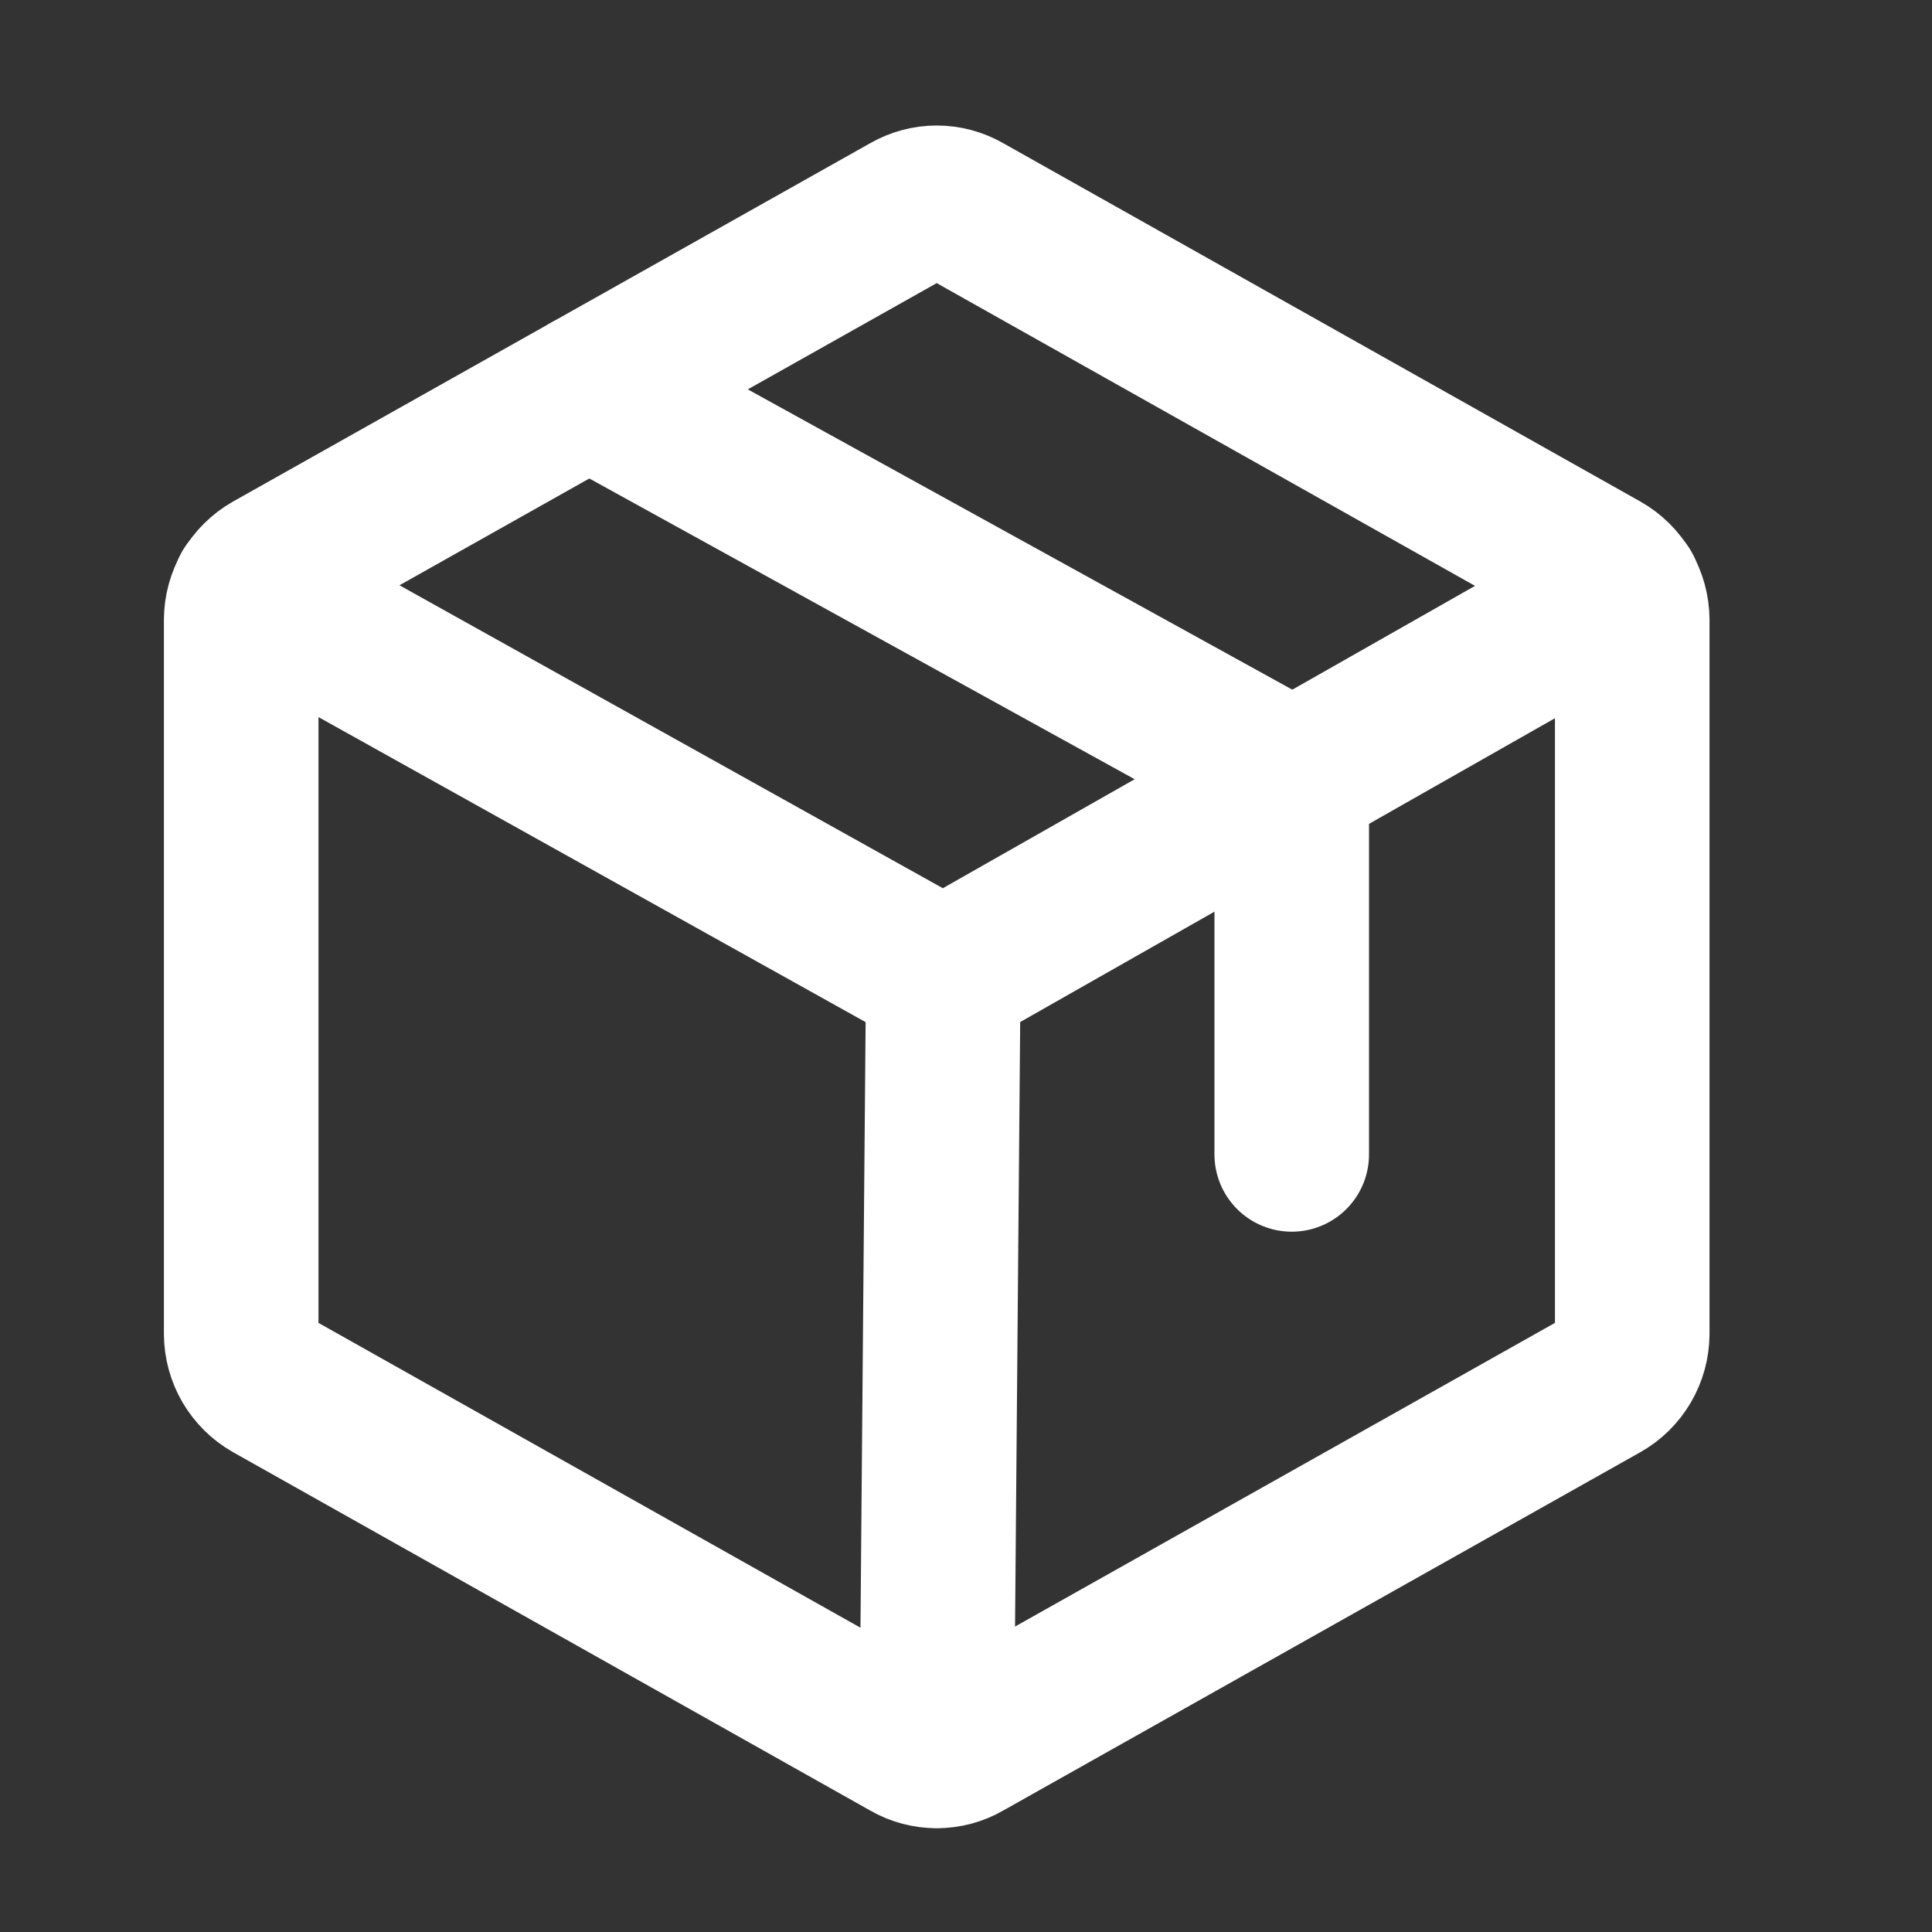
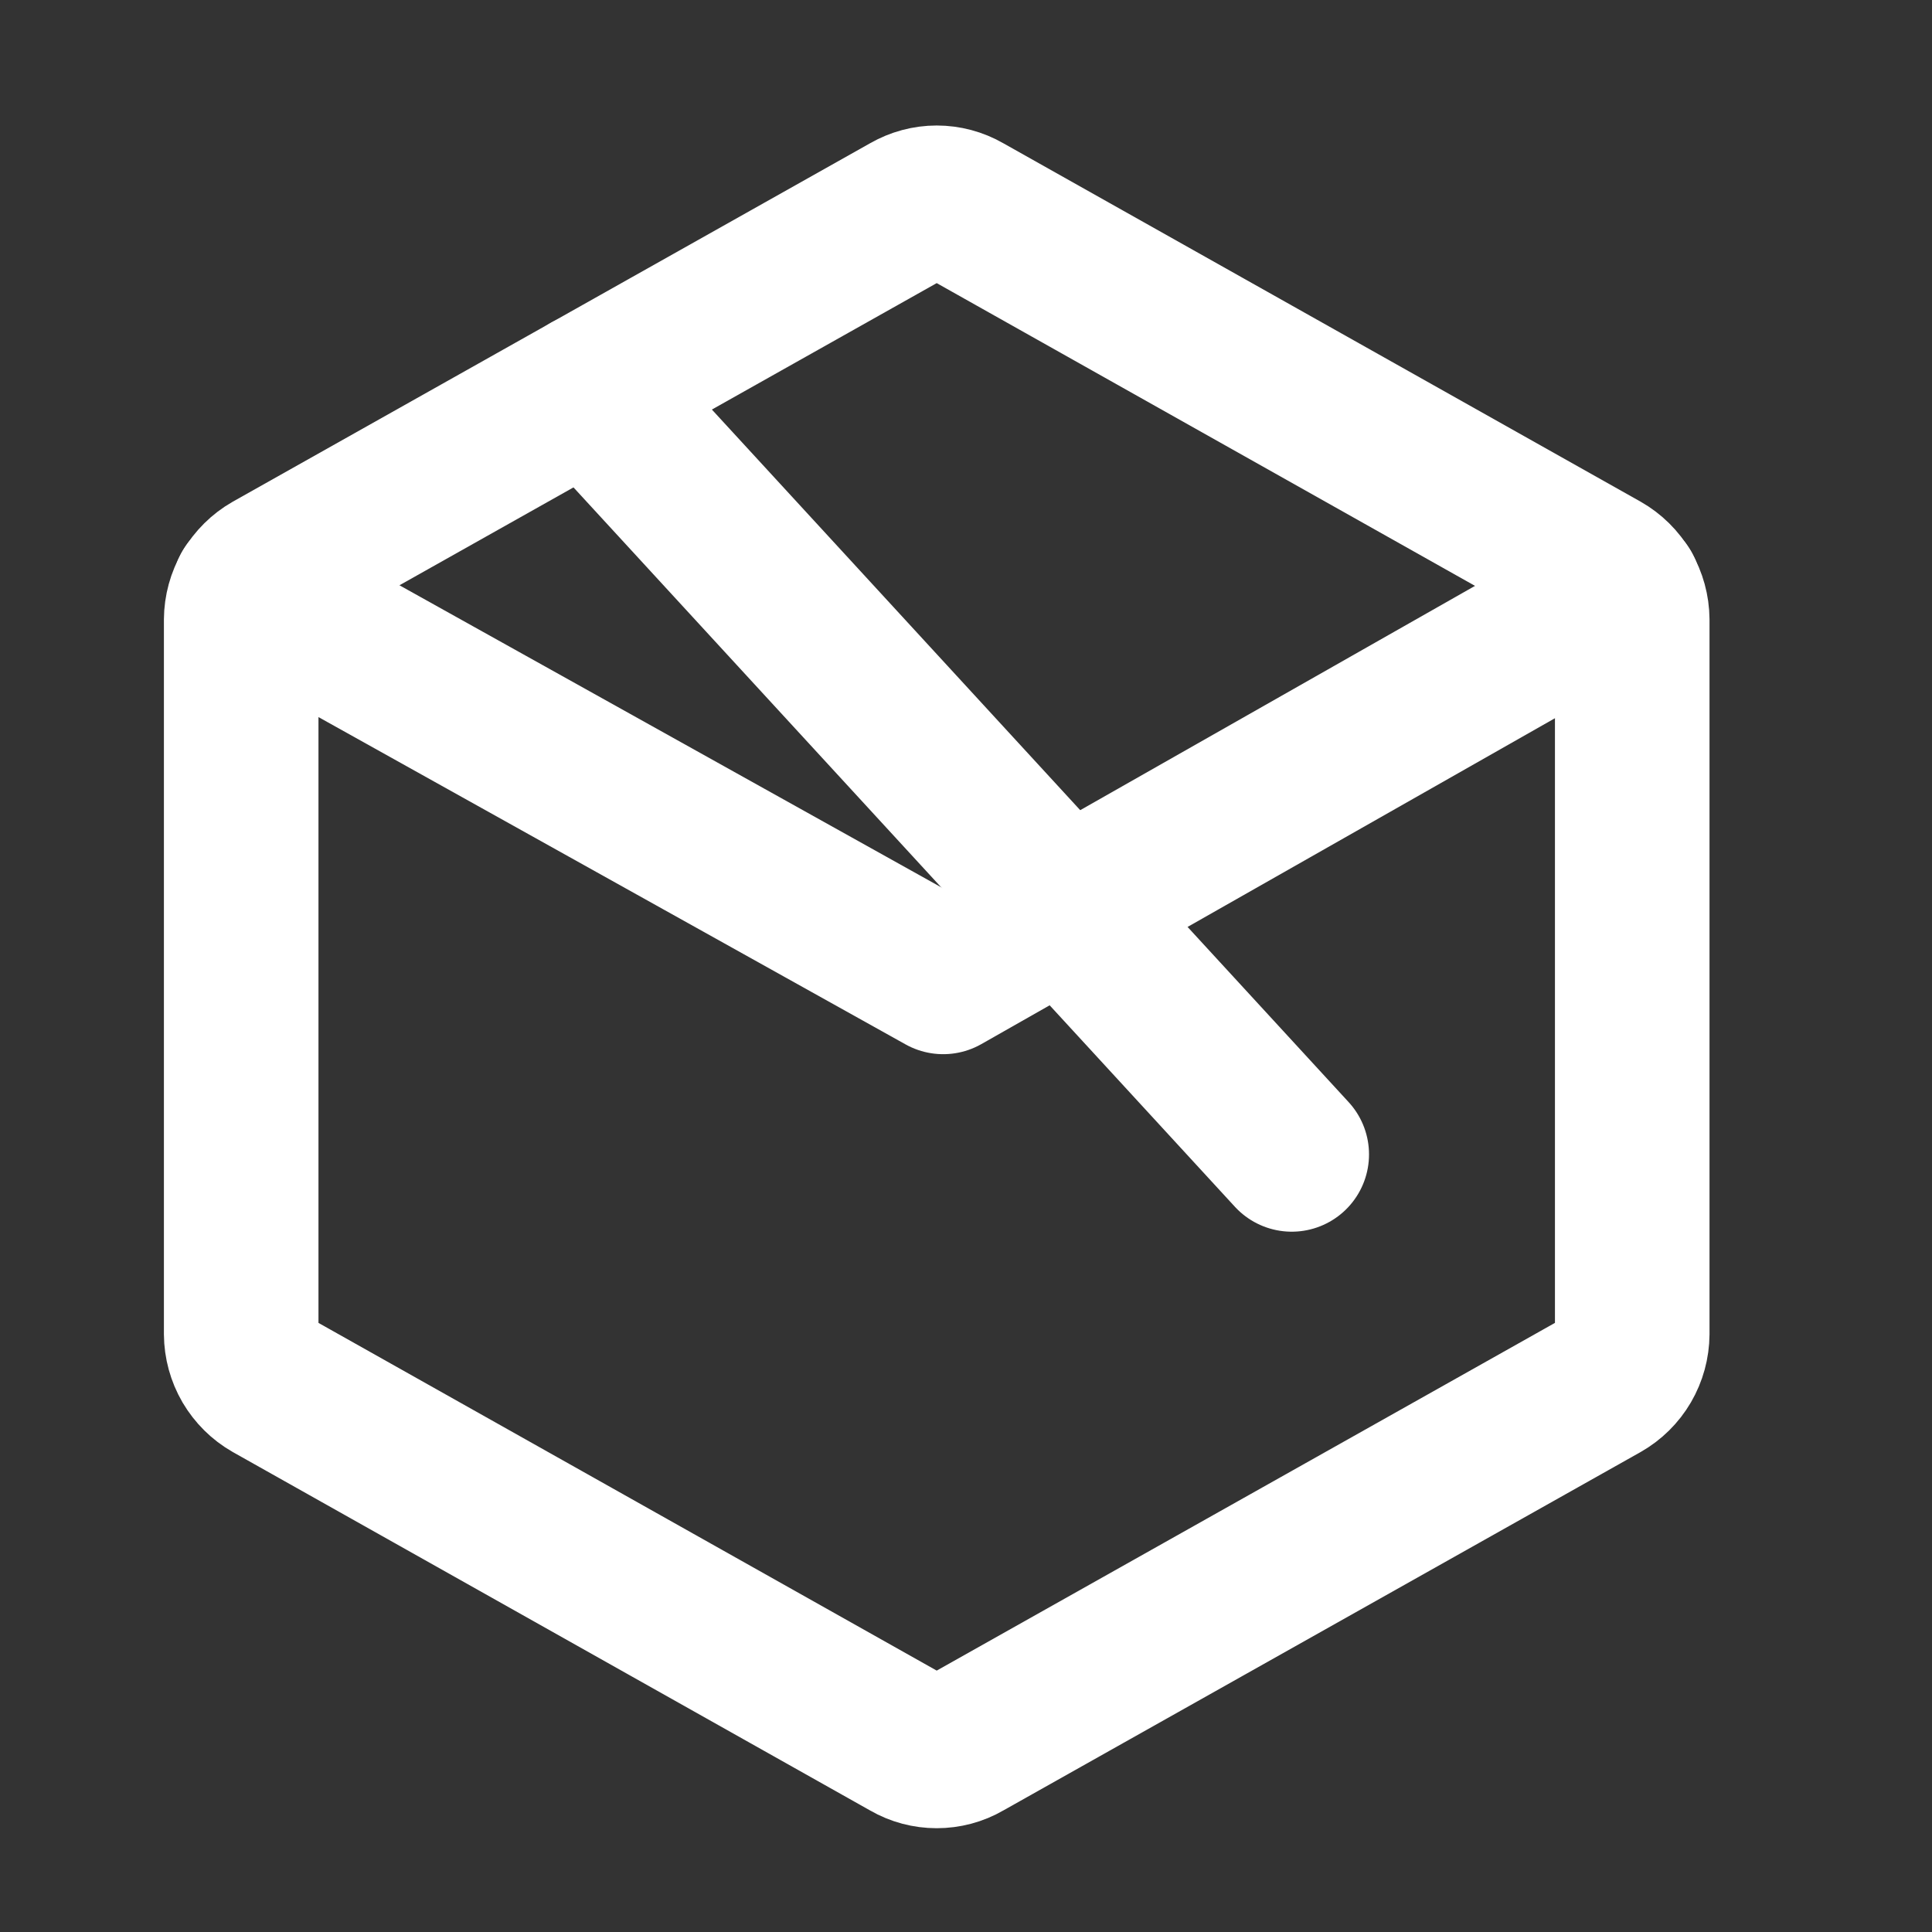
<svg xmlns="http://www.w3.org/2000/svg" width="25" height="25" viewBox="0 0 25 25" fill="none">
  <rect x="0" y="0" width="25" height="25" fill="#333333" stroke="none" />
  <path d="M21.121 17.262V8.019C21.12 7.885 21.084 7.754 21.017 7.639C20.95 7.524 20.853 7.428 20.737 7.362L12.487 2.722C12.376 2.658 12.249 2.624 12.121 2.624C11.993 2.624 11.867 2.658 11.755 2.722L3.505 7.362C3.389 7.428 3.293 7.524 3.225 7.639C3.158 7.754 3.122 7.885 3.121 8.019V17.262C3.122 17.396 3.158 17.527 3.225 17.642C3.293 17.757 3.389 17.853 3.505 17.919L11.755 22.559C11.867 22.624 11.993 22.657 12.121 22.657C12.249 22.657 12.376 22.624 12.487 22.559L20.737 17.919C20.853 17.853 20.95 17.757 21.017 17.642C21.084 17.527 21.12 17.396 21.121 17.262V17.262Z" stroke="white" stroke-width="2" stroke-linecap="round" stroke-linejoin="round" />
-   <path d="M16.715 14.938V10.062L7.621 5.047" stroke="white" stroke-width="2" stroke-linecap="round" stroke-linejoin="round" />
+   <path d="M16.715 14.938L7.621 5.047" stroke="white" stroke-width="2" stroke-linecap="round" stroke-linejoin="round" />
  <path d="M21.018 7.634L12.205 12.641L3.224 7.634" stroke="white" stroke-width="2" stroke-linecap="round" stroke-linejoin="round" />
-   <path d="M12.206 12.641L12.121 22.653" stroke="white" stroke-width="2" stroke-linecap="round" stroke-linejoin="round" />
</svg>